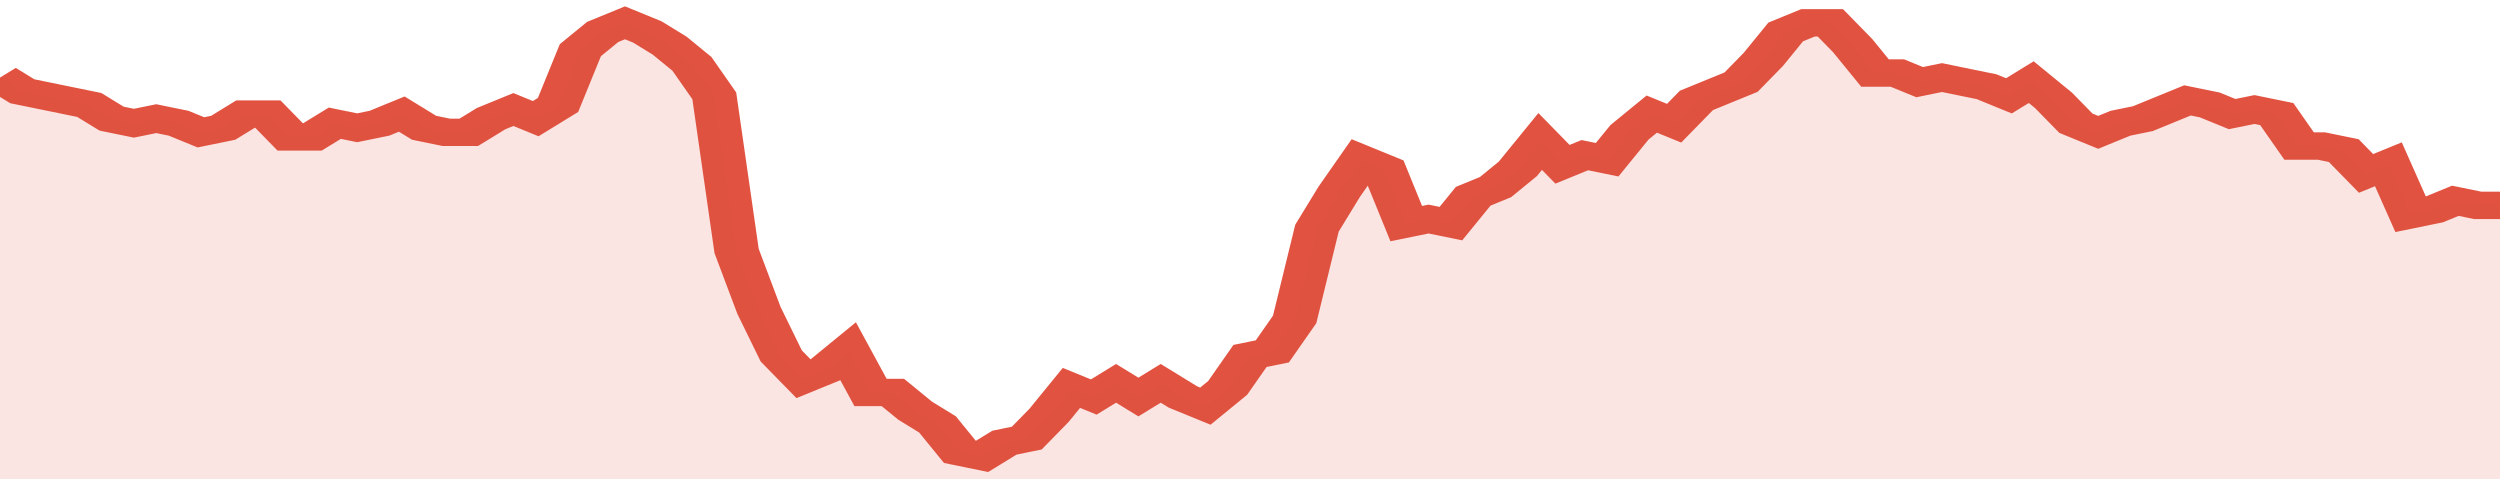
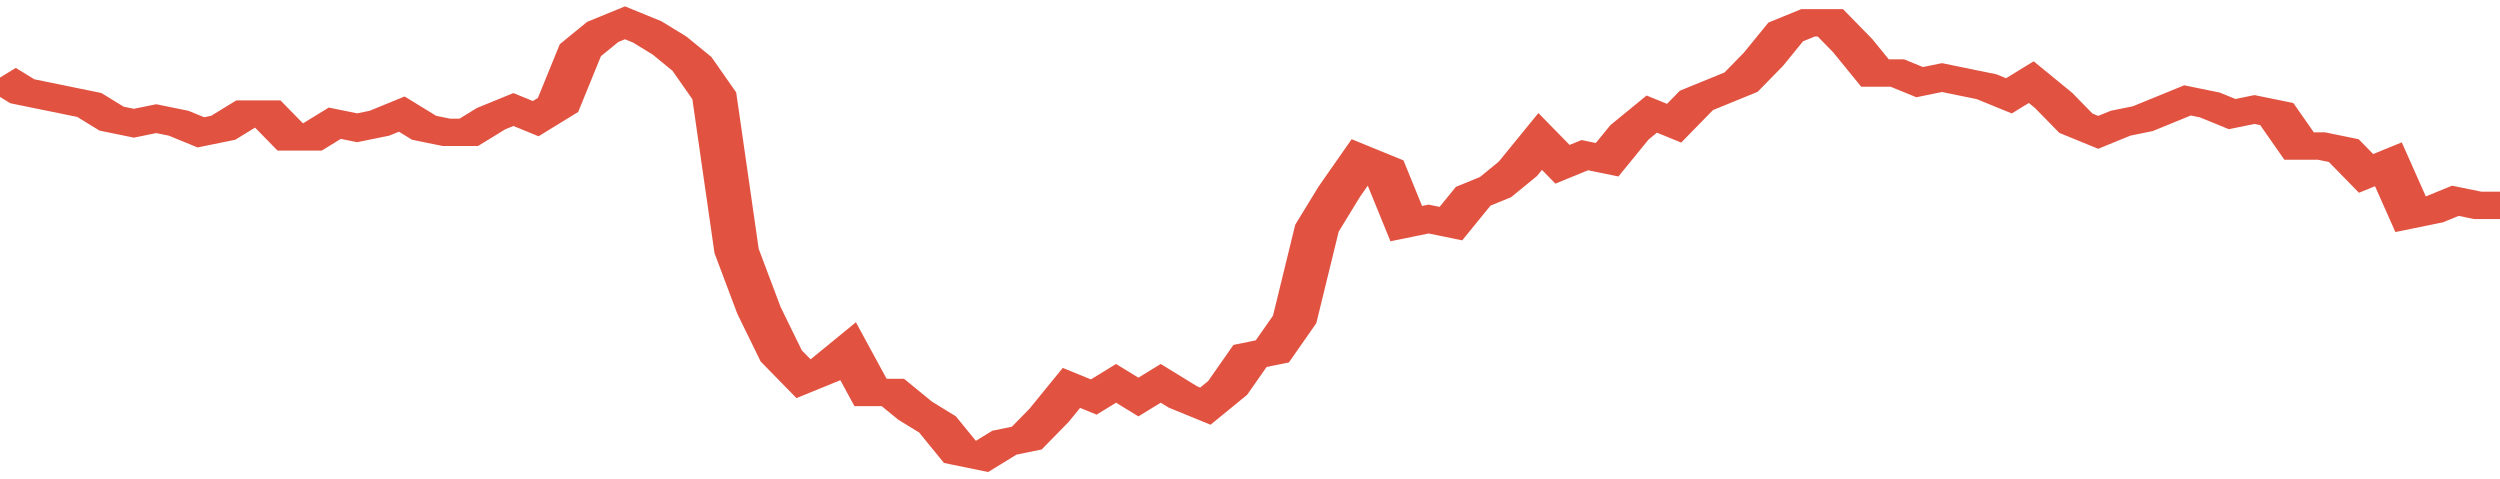
<svg xmlns="http://www.w3.org/2000/svg" viewBox="0 0 336 105" width="120" height="23" preserveAspectRatio="none">
  <polyline fill="none" stroke="#E15241" stroke-width="6" points="0, 17 3, 20 6, 21 9, 22 12, 23 15, 26 18, 27 21, 26 24, 27 27, 29 30, 28 33, 25 36, 25 39, 30 42, 30 45, 27 48, 28 51, 27 54, 25 57, 28 60, 29 63, 29 66, 26 69, 24 72, 26 75, 23 78, 11 81, 7 84, 5 87, 7 90, 10 93, 14 96, 21 99, 55 102, 68 105, 78 108, 83 111, 81 114, 77 117, 86 120, 86 123, 90 126, 93 129, 99 132, 100 135, 97 138, 96 141, 91 144, 85 147, 87 150, 84 153, 87 156, 84 159, 87 162, 89 165, 85 168, 78 171, 77 174, 70 177, 50 180, 42 183, 35 186, 37 189, 49 192, 48 195, 49 198, 43 201, 41 204, 37 207, 31 210, 36 213, 34 216, 35 219, 29 222, 25 225, 27 228, 22 231, 20 234, 18 237, 13 240, 7 243, 5 246, 5 249, 10 252, 16 255, 16 258, 18 261, 17 264, 18 267, 19 270, 21 273, 18 276, 22 279, 27 282, 29 285, 27 288, 26 291, 24 294, 22 297, 23 300, 25 303, 24 306, 25 309, 32 312, 32 315, 33 318, 38 321, 36 324, 47 327, 46 330, 44 333, 45 336, 45 336, 45 "> </polyline>
-   <polygon fill="#E15241" opacity="0.15" points="0, 105 0, 17 3, 20 6, 21 9, 22 12, 23 15, 26 18, 27 21, 26 24, 27 27, 29 30, 28 33, 25 36, 25 39, 30 42, 30 45, 27 48, 28 51, 27 54, 25 57, 28 60, 29 63, 29 66, 26 69, 24 72, 26 75, 23 78, 11 81, 7 84, 5 87, 7 90, 10 93, 14 96, 21 99, 55 102, 68 105, 78 108, 83 111, 81 114, 77 117, 86 120, 86 123, 90 126, 93 129, 99 132, 100 135, 97 138, 96 141, 91 144, 85 147, 87 150, 84 153, 87 156, 84 159, 87 162, 89 165, 85 168, 78 171, 77 174, 70 177, 50 180, 42 183, 35 186, 37 189, 49 192, 48 195, 49 198, 43 201, 41 204, 37 207, 31 210, 36 213, 34 216, 35 219, 29 222, 25 225, 27 228, 22 231, 20 234, 18 237, 13 240, 7 243, 5 246, 5 249, 10 252, 16 255, 16 258, 18 261, 17 264, 18 267, 19 270, 21 273, 18 276, 22 279, 27 282, 29 285, 27 288, 26 291, 24 294, 22 297, 23 300, 25 303, 24 306, 25 309, 32 312, 32 315, 33 318, 38 321, 36 324, 47 327, 46 330, 44 333, 45 336, 45 336, 105 " />
</svg>